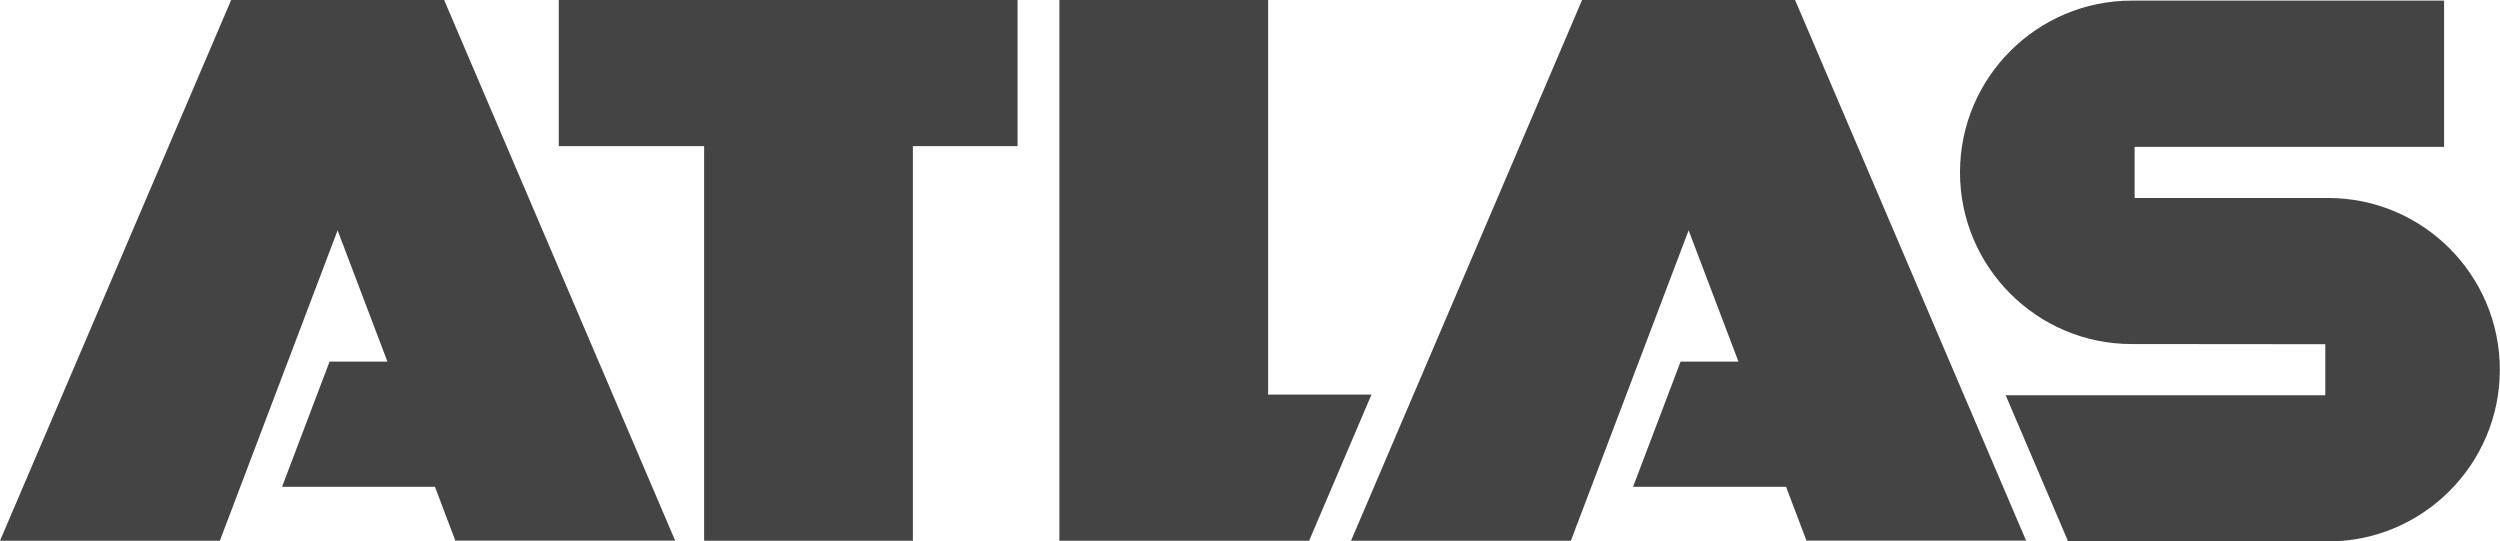
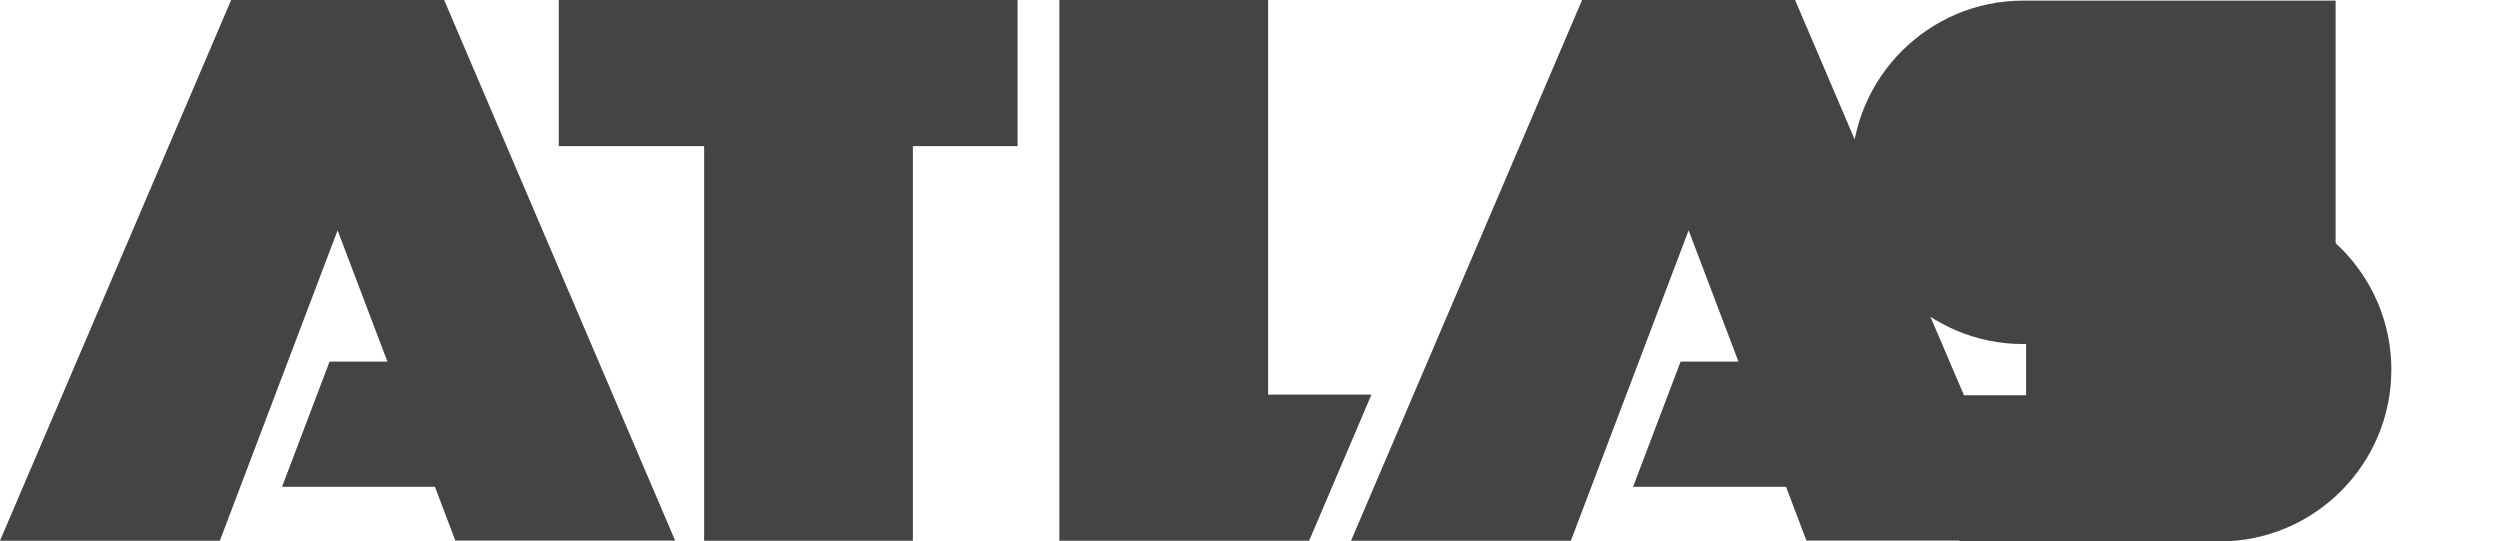
<svg xmlns="http://www.w3.org/2000/svg" id="Layer_1" data-name="Layer 1" viewBox="0 0 283.47 61.39">
  <defs>
    <style>
      .cls-1 {
        fill: #444;
        stroke-width: 0px;
      }
    </style>
  </defs>
-   <path class="cls-1" d="M76.56,61.31L50.36,0h-24.15L0,61.31h24.93l13.35-35.19,5.65,14.88h-6.56l-5.39,14.2h17.34l2.31,6.1h24.93ZM103.51,16.57h11.87V0h-52.02v16.57h16.48v44.74h23.67s0-44.74,0-44.74ZM148.44,61.31l7.07-16.57h-11.72V0h-23.67v61.31h28.32ZM229.74,61.31L203.54,0h-24.15l-26.2,61.31h24.93l13.35-35.19,5.65,14.88h-6.56l-5.39,14.2h17.35l2.31,6.1h24.92ZM242.04,22.44v-5.79h35.09V.07h-35.42c-10.73,0-19.47,8.73-19.47,19.47s8.73,19.47,19.46,19.47l21.96.02v5.79h-36.24l7.08,16.57h29.48c10.73,0,19.47-8.73,19.47-19.47s-8.73-19.47-19.46-19.47h-21.96Z" />
+   <path class="cls-1" d="M76.56,61.31L50.36,0h-24.15L0,61.31h24.93l13.35-35.19,5.65,14.88h-6.56l-5.39,14.2h17.34l2.31,6.1h24.93ZM103.51,16.57h11.87V0h-52.02v16.57h16.48v44.74h23.67s0-44.74,0-44.74ZM148.44,61.31l7.07-16.57h-11.72V0h-23.67v61.31h28.32ZM229.74,61.31L203.54,0h-24.15l-26.2,61.31h24.93l13.35-35.19,5.65,14.88h-6.56l-5.39,14.2h17.35l2.31,6.1h24.92Zv-5.79h35.09V.07h-35.42c-10.73,0-19.47,8.73-19.47,19.47s8.73,19.47,19.46,19.47l21.96.02v5.79h-36.24l7.08,16.57h29.48c10.73,0,19.47-8.73,19.47-19.47s-8.73-19.47-19.46-19.47h-21.96Z" />
</svg>